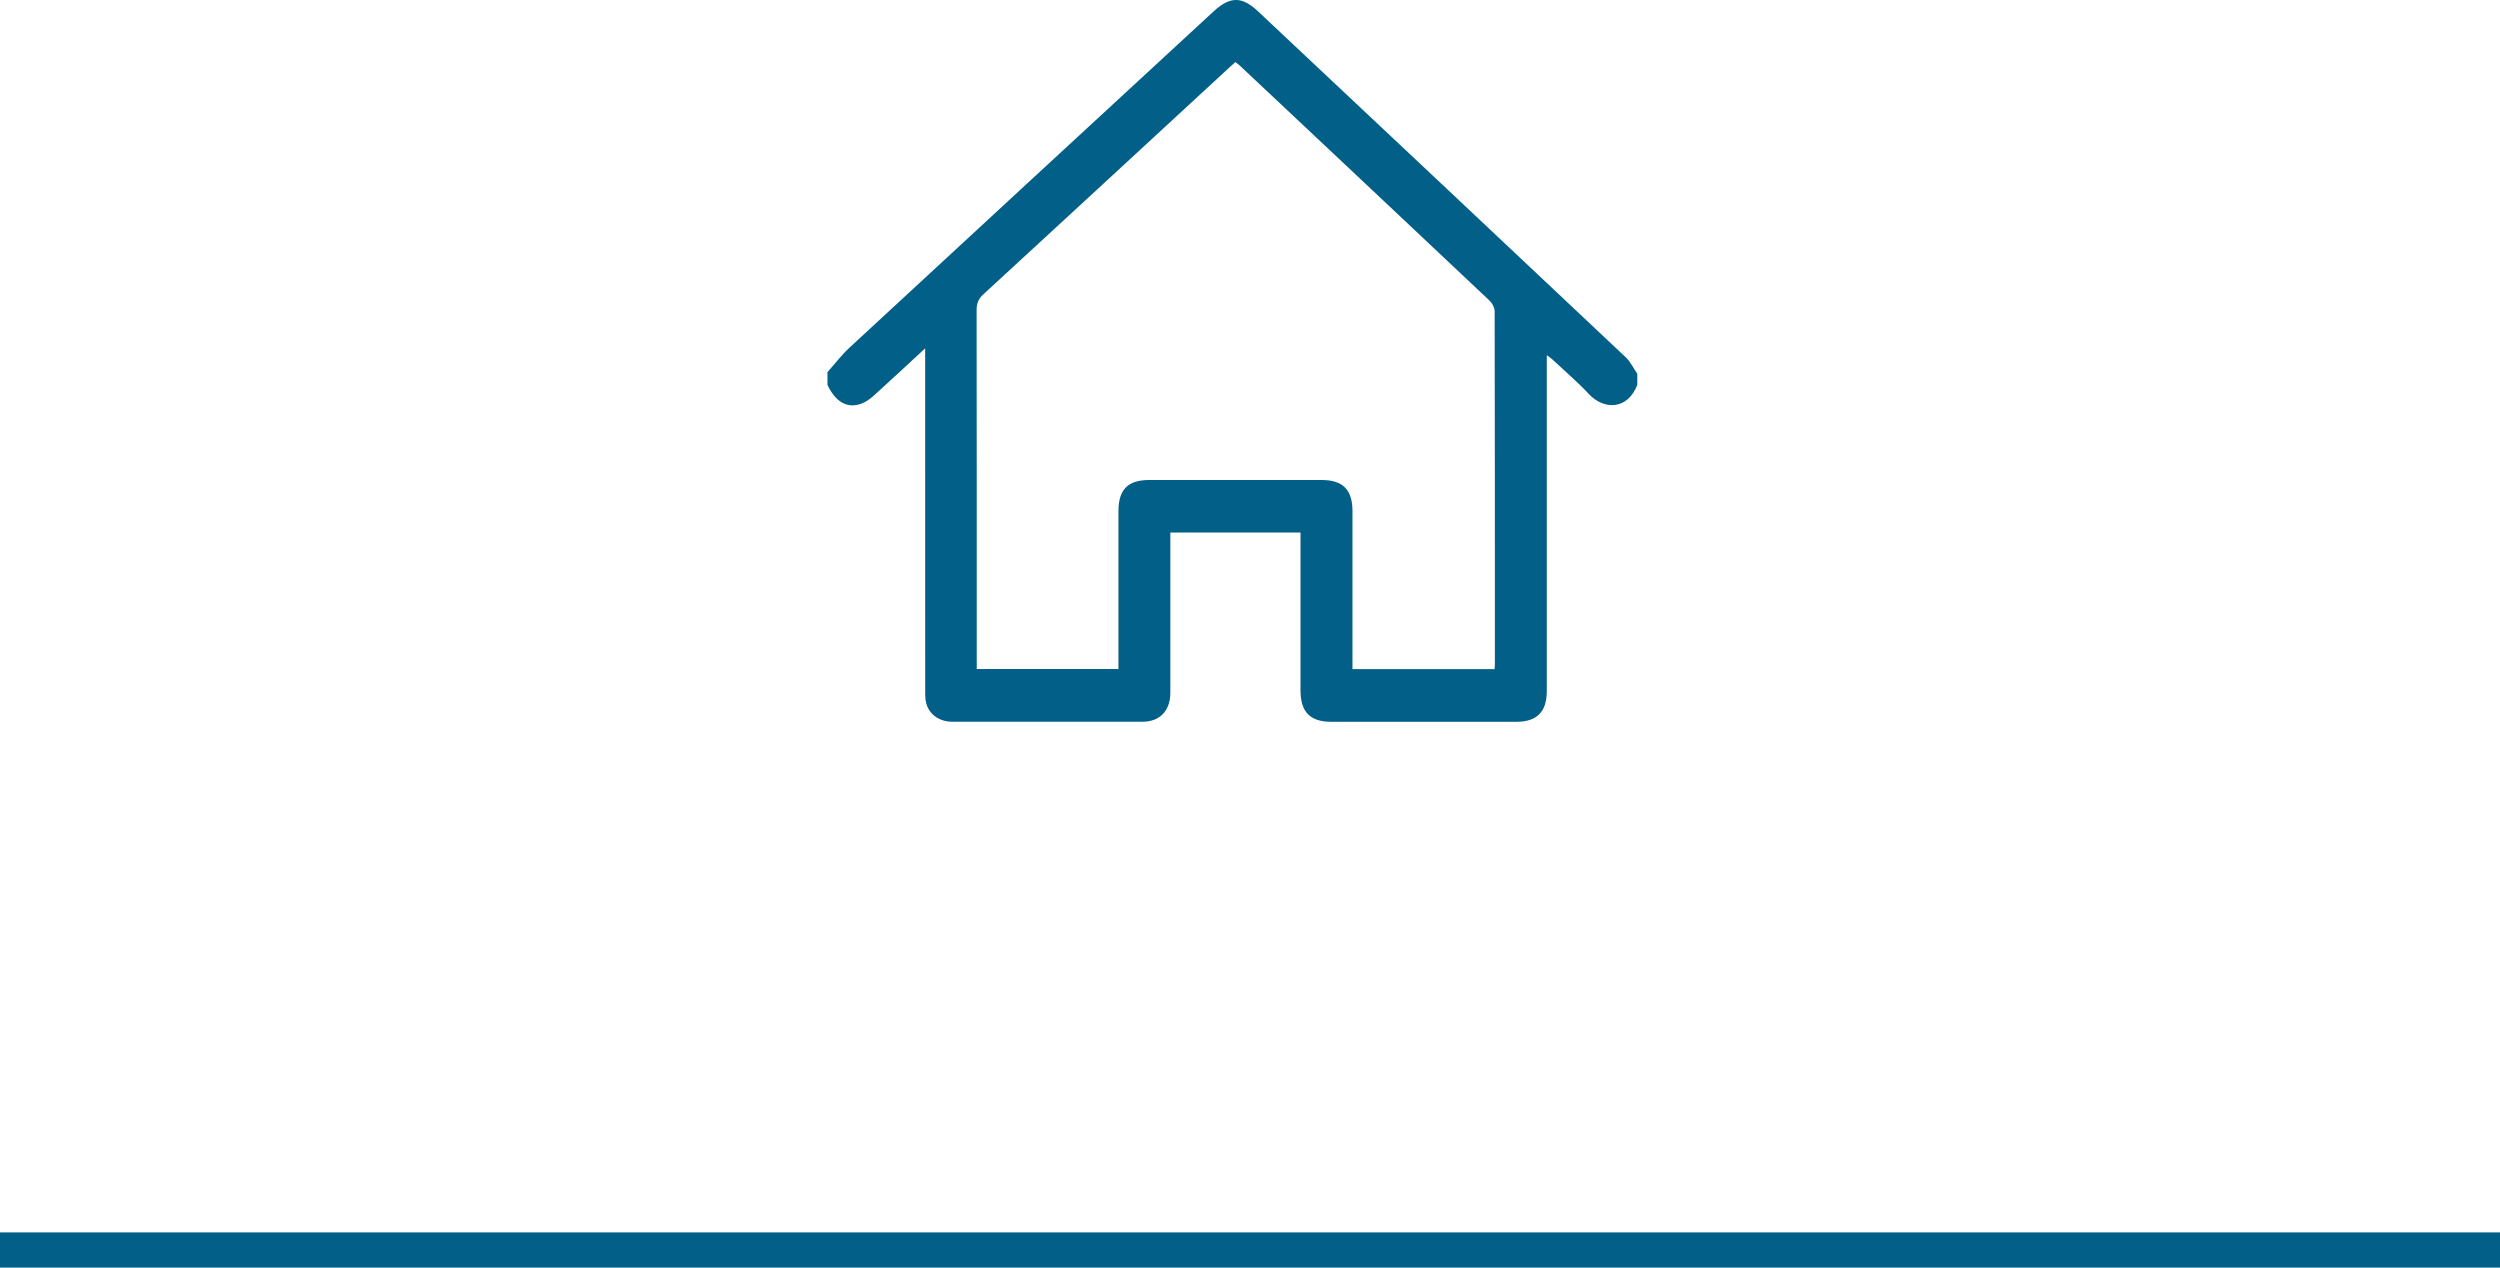
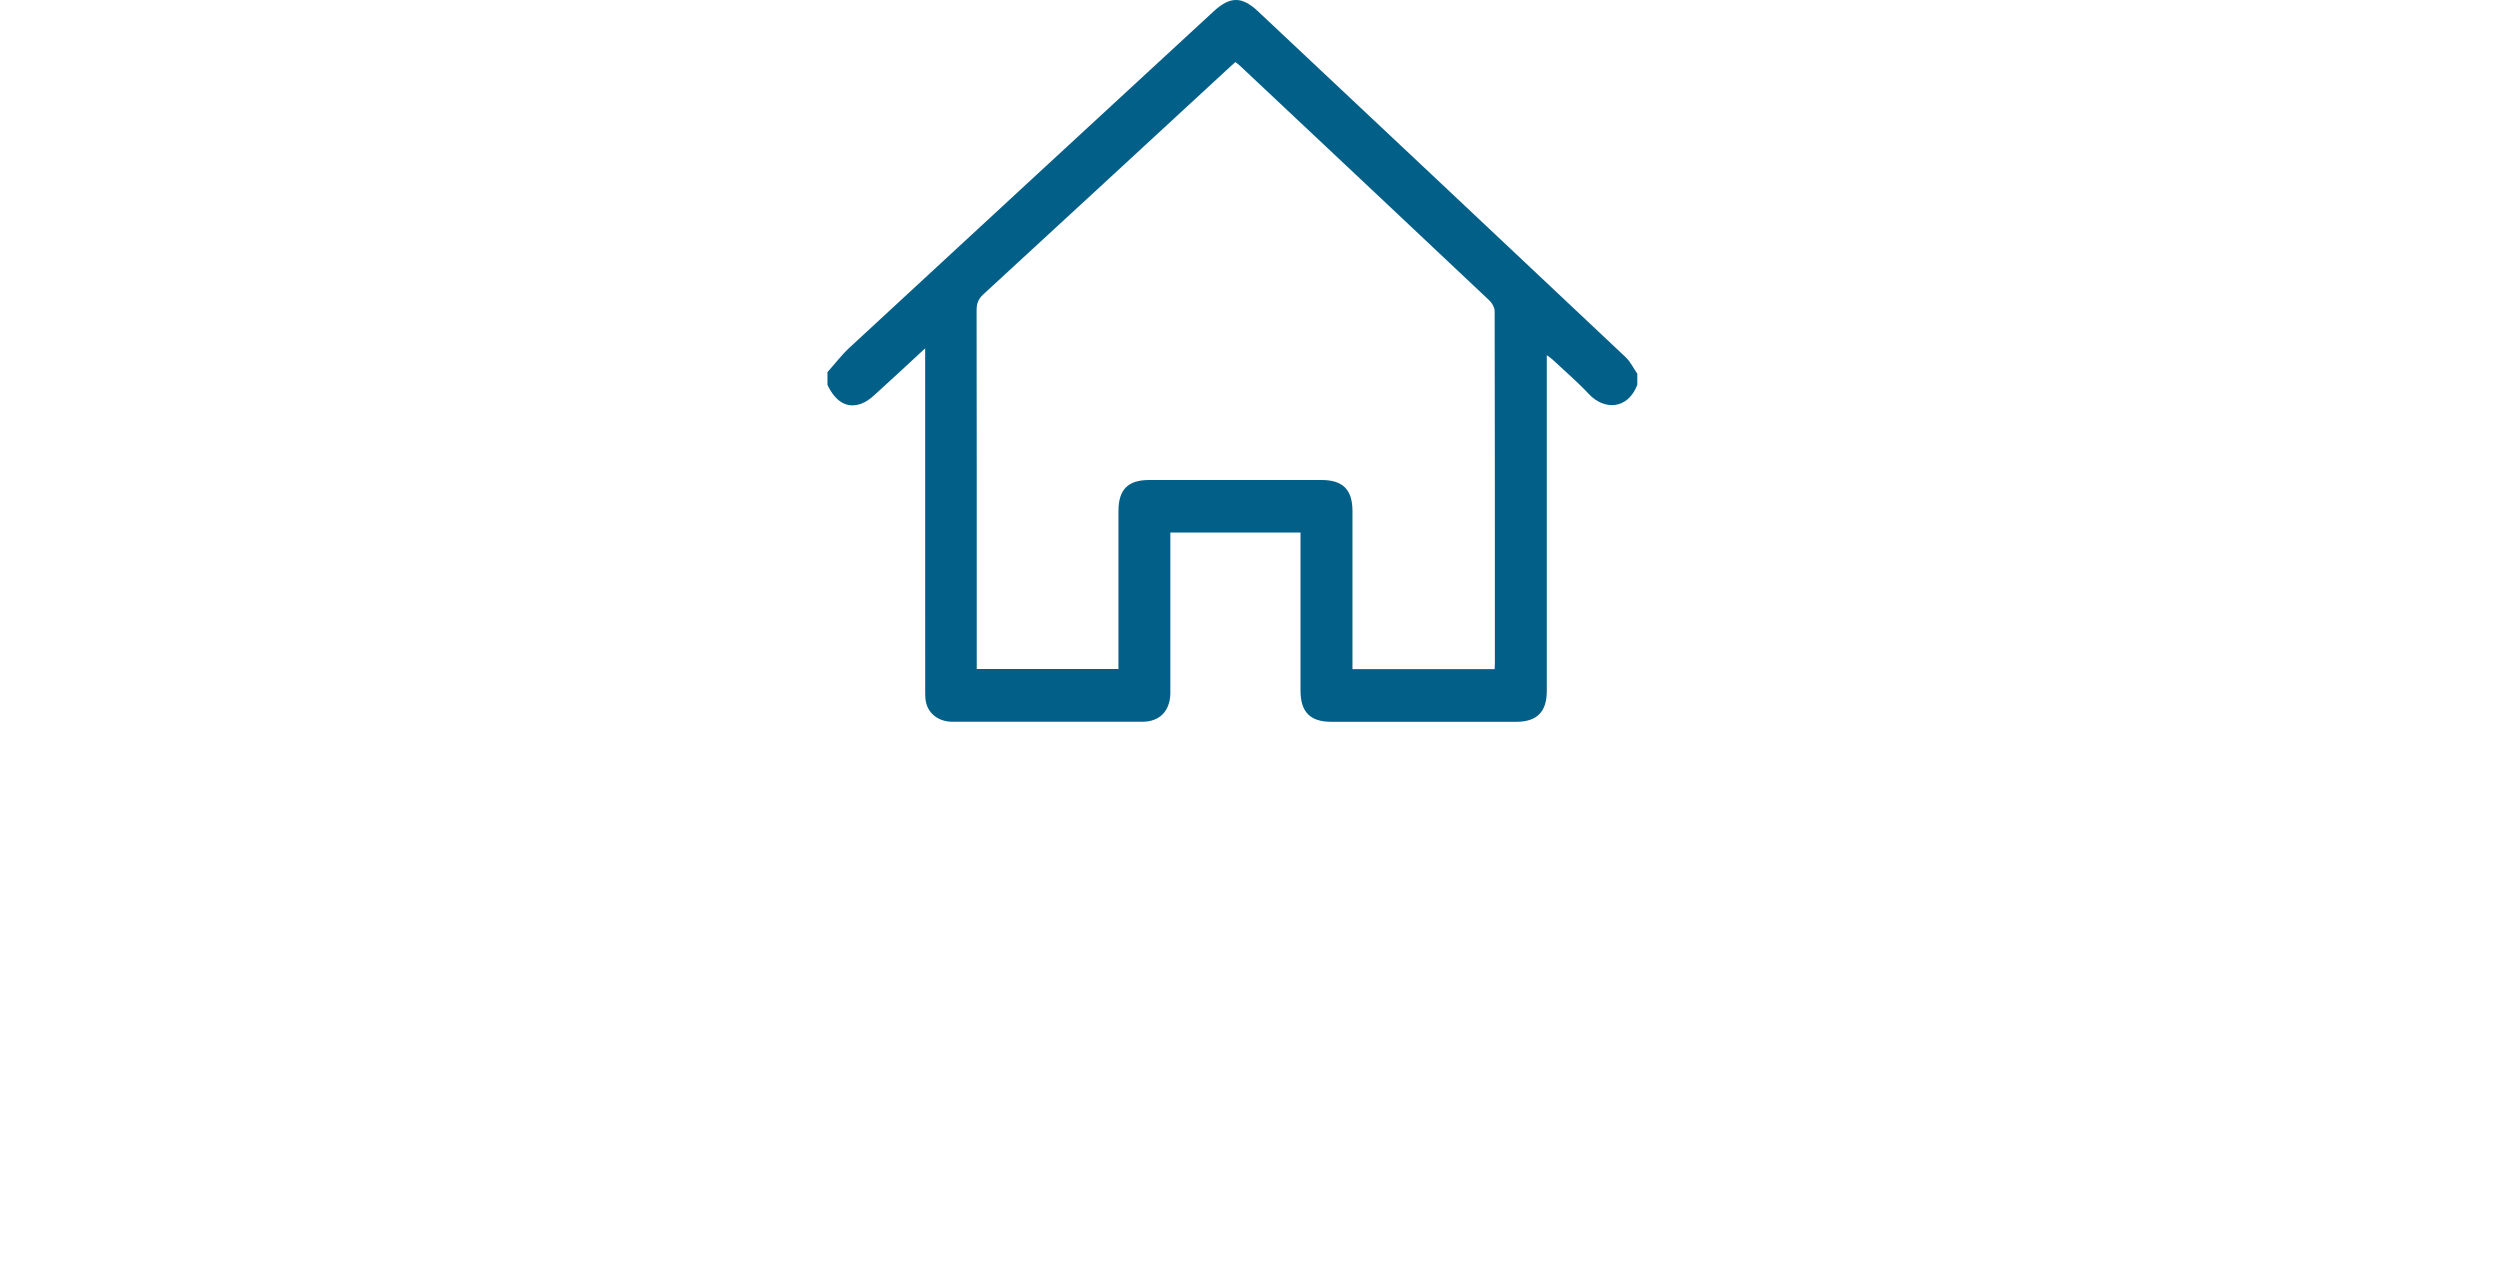
<svg xmlns="http://www.w3.org/2000/svg" width="142" height="72" viewBox="0 0 142 72" fill="none">
-   <line y1="71" x2="142" y2="71" stroke="#015F88" stroke-width="2" />
  <g clip-path="url(#clip0_2469_166)">
-     <path d="M47 21.138C47.412 20.676 47.79 20.175 48.242 19.755C55.133 13.38 62.032 7.015 68.931 0.649C69.871 -0.218 70.54 -0.216 71.462 0.65C78.423 7.193 85.385 13.734 92.335 20.287C92.609 20.544 92.78 20.912 92.999 21.229V21.86C92.439 23.306 91.087 23.279 90.257 22.391C89.602 21.69 88.868 21.065 88.168 20.408C88.09 20.335 87.997 20.279 87.858 20.175V20.792C87.858 26.945 87.859 33.098 87.858 39.25C87.858 40.435 87.296 40.998 86.127 40.998C82.623 40.999 79.119 40.999 75.615 40.998C74.417 40.998 73.87 40.442 73.869 39.223C73.868 36.41 73.869 33.596 73.869 30.784V30.246H66.476V30.808C66.476 33.56 66.476 36.313 66.476 39.066C66.476 39.186 66.479 39.307 66.475 39.427C66.439 40.407 65.854 40.995 64.883 40.996C61.29 41 57.696 41 54.102 40.996C53.341 40.996 52.748 40.564 52.597 39.894C52.542 39.648 52.551 39.385 52.551 39.13C52.549 32.888 52.549 26.644 52.549 20.401C52.549 20.235 52.549 20.067 52.549 19.786C51.519 20.737 50.601 21.596 49.666 22.439C49.448 22.636 49.197 22.828 48.925 22.928C48.124 23.222 47.463 22.837 46.999 21.86C46.999 21.62 46.999 21.379 46.999 21.138H47ZM55.48 38H63.528V37.47C63.528 34.657 63.528 31.844 63.528 29.031C63.528 27.809 64.064 27.265 65.272 27.264C68.536 27.263 71.8 27.263 75.064 27.264C76.273 27.264 76.82 27.814 76.82 29.026C76.822 31.853 76.82 34.682 76.82 37.509C76.82 37.67 76.82 37.831 76.82 38.006H84.895C84.901 37.887 84.909 37.799 84.909 37.711C84.909 31.031 84.912 24.353 84.896 17.674C84.896 17.472 84.758 17.218 84.605 17.074C79.891 12.625 75.167 8.187 70.444 3.747C70.361 3.669 70.266 3.601 70.172 3.525C70.061 3.624 69.971 3.701 69.883 3.782C65.208 8.096 60.536 12.414 55.853 16.719C55.571 16.979 55.47 17.239 55.471 17.615C55.481 24.219 55.479 30.822 55.479 37.426C55.479 37.604 55.479 37.783 55.479 37.998L55.48 38Z" fill="#015F88" />
+     <path d="M47 21.138C47.412 20.676 47.79 20.175 48.242 19.755C55.133 13.38 62.032 7.015 68.931 0.649C69.871 -0.218 70.54 -0.216 71.462 0.65C78.423 7.193 85.385 13.734 92.335 20.287C92.609 20.544 92.78 20.912 92.999 21.229V21.86C92.439 23.306 91.087 23.279 90.257 22.391C89.602 21.69 88.868 21.065 88.168 20.408C88.09 20.335 87.997 20.279 87.858 20.175V20.792C87.858 26.945 87.859 33.098 87.858 39.25C87.858 40.435 87.296 40.998 86.127 40.998C82.623 40.999 79.119 40.999 75.615 40.998C74.417 40.998 73.87 40.442 73.869 39.223C73.868 36.41 73.869 33.596 73.869 30.784V30.246H66.476V30.808C66.476 33.56 66.476 36.313 66.476 39.066C66.476 39.186 66.479 39.307 66.475 39.427C66.439 40.407 65.854 40.995 64.883 40.996C61.29 41 57.696 41 54.102 40.996C53.341 40.996 52.748 40.564 52.597 39.894C52.542 39.648 52.551 39.385 52.551 39.13C52.549 32.888 52.549 26.644 52.549 20.401C52.549 20.235 52.549 20.067 52.549 19.786C51.519 20.737 50.601 21.596 49.666 22.439C49.448 22.636 49.197 22.828 48.925 22.928C48.124 23.222 47.463 22.837 46.999 21.86C46.999 21.62 46.999 21.379 46.999 21.138H47ZM55.48 38H63.528V37.47C63.528 34.657 63.528 31.844 63.528 29.031C63.528 27.809 64.064 27.265 65.272 27.264C68.536 27.263 71.8 27.263 75.064 27.264C76.273 27.264 76.82 27.814 76.82 29.026C76.822 31.853 76.82 34.682 76.82 37.509C76.82 37.67 76.82 37.831 76.82 38.006H84.895C84.901 37.887 84.909 37.799 84.909 37.711C84.909 31.031 84.912 24.353 84.896 17.674C84.896 17.472 84.758 17.218 84.605 17.074C79.891 12.625 75.167 8.187 70.444 3.747C70.361 3.669 70.266 3.601 70.172 3.525C70.061 3.624 69.971 3.701 69.883 3.782C65.208 8.096 60.536 12.414 55.853 16.719C55.571 16.979 55.47 17.239 55.471 17.615C55.481 24.219 55.479 30.822 55.479 37.426C55.479 37.604 55.479 37.783 55.479 37.998Z" fill="#015F88" />
  </g>
  <defs>
    <clipPath id="clip0_2469_166">
      <rect width="46" height="41" fill="white" transform="translate(47)" />
    </clipPath>
  </defs>
</svg>